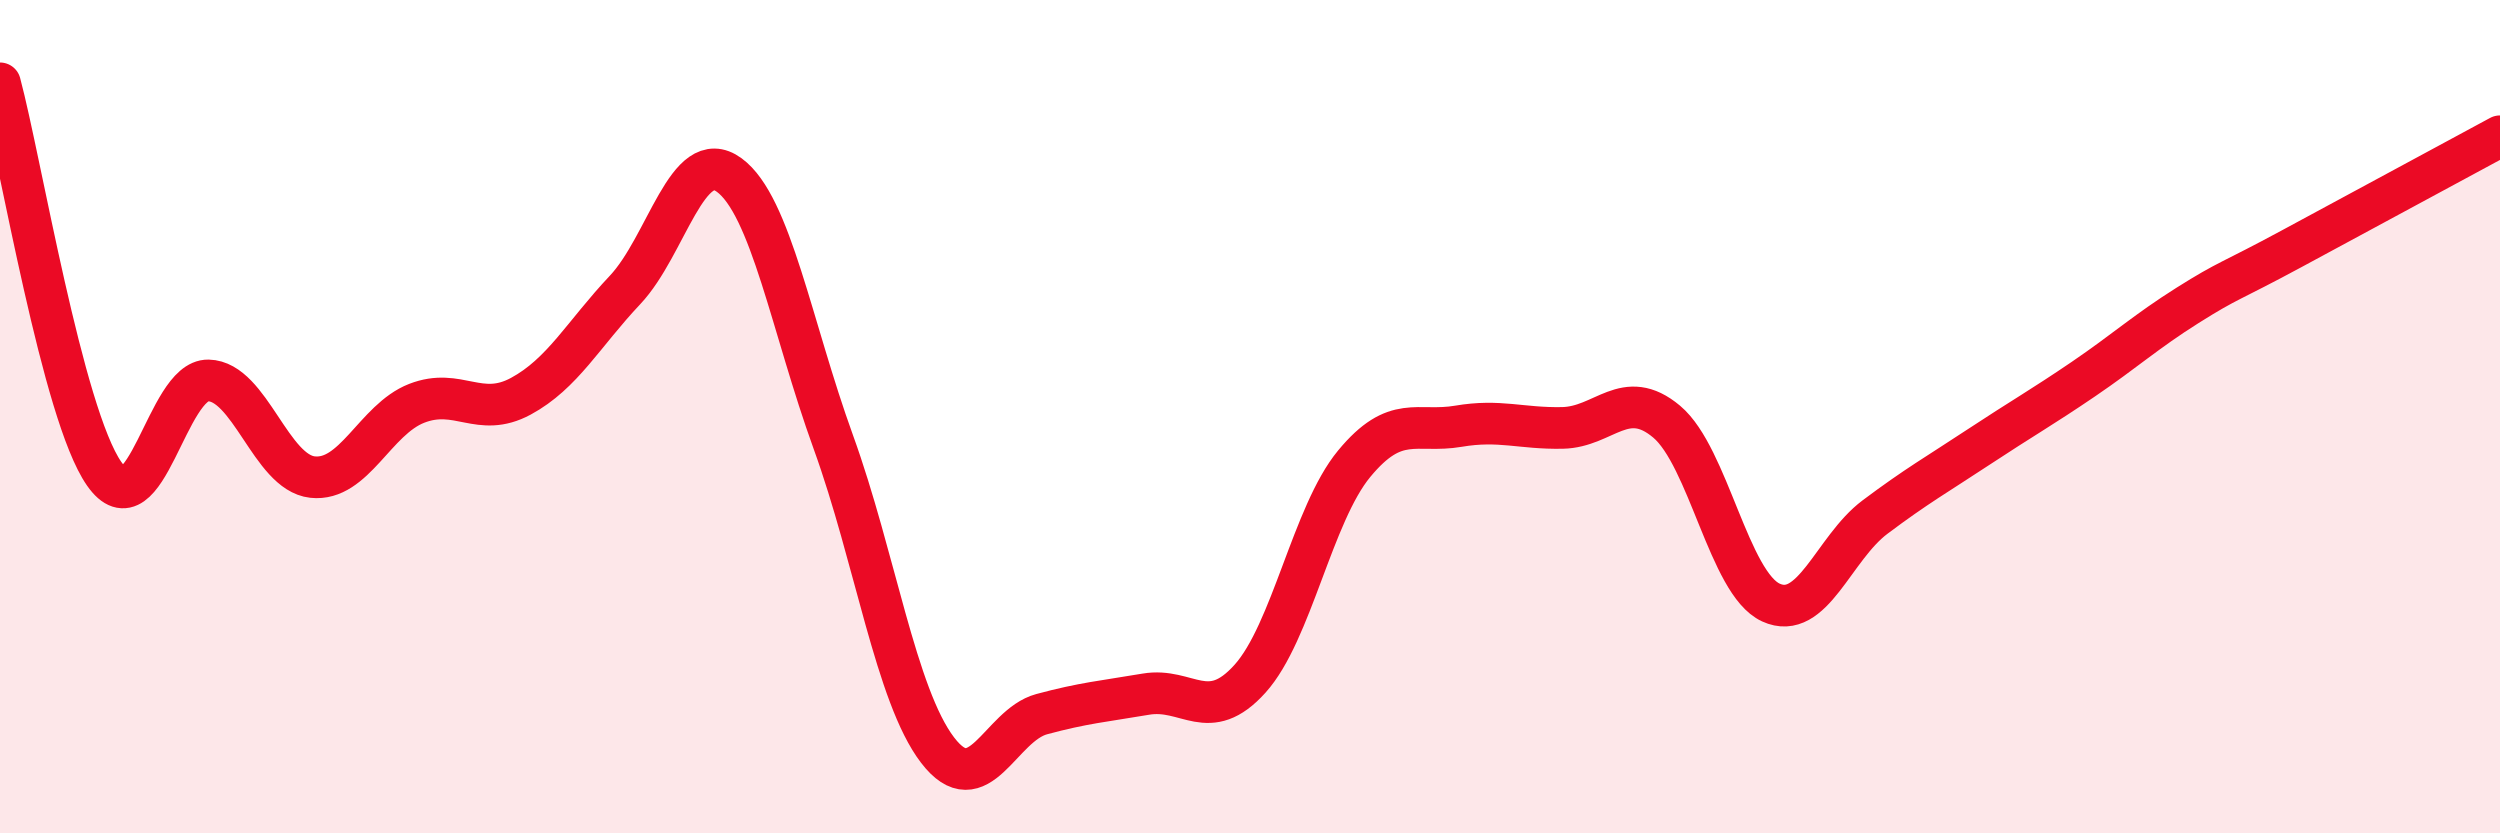
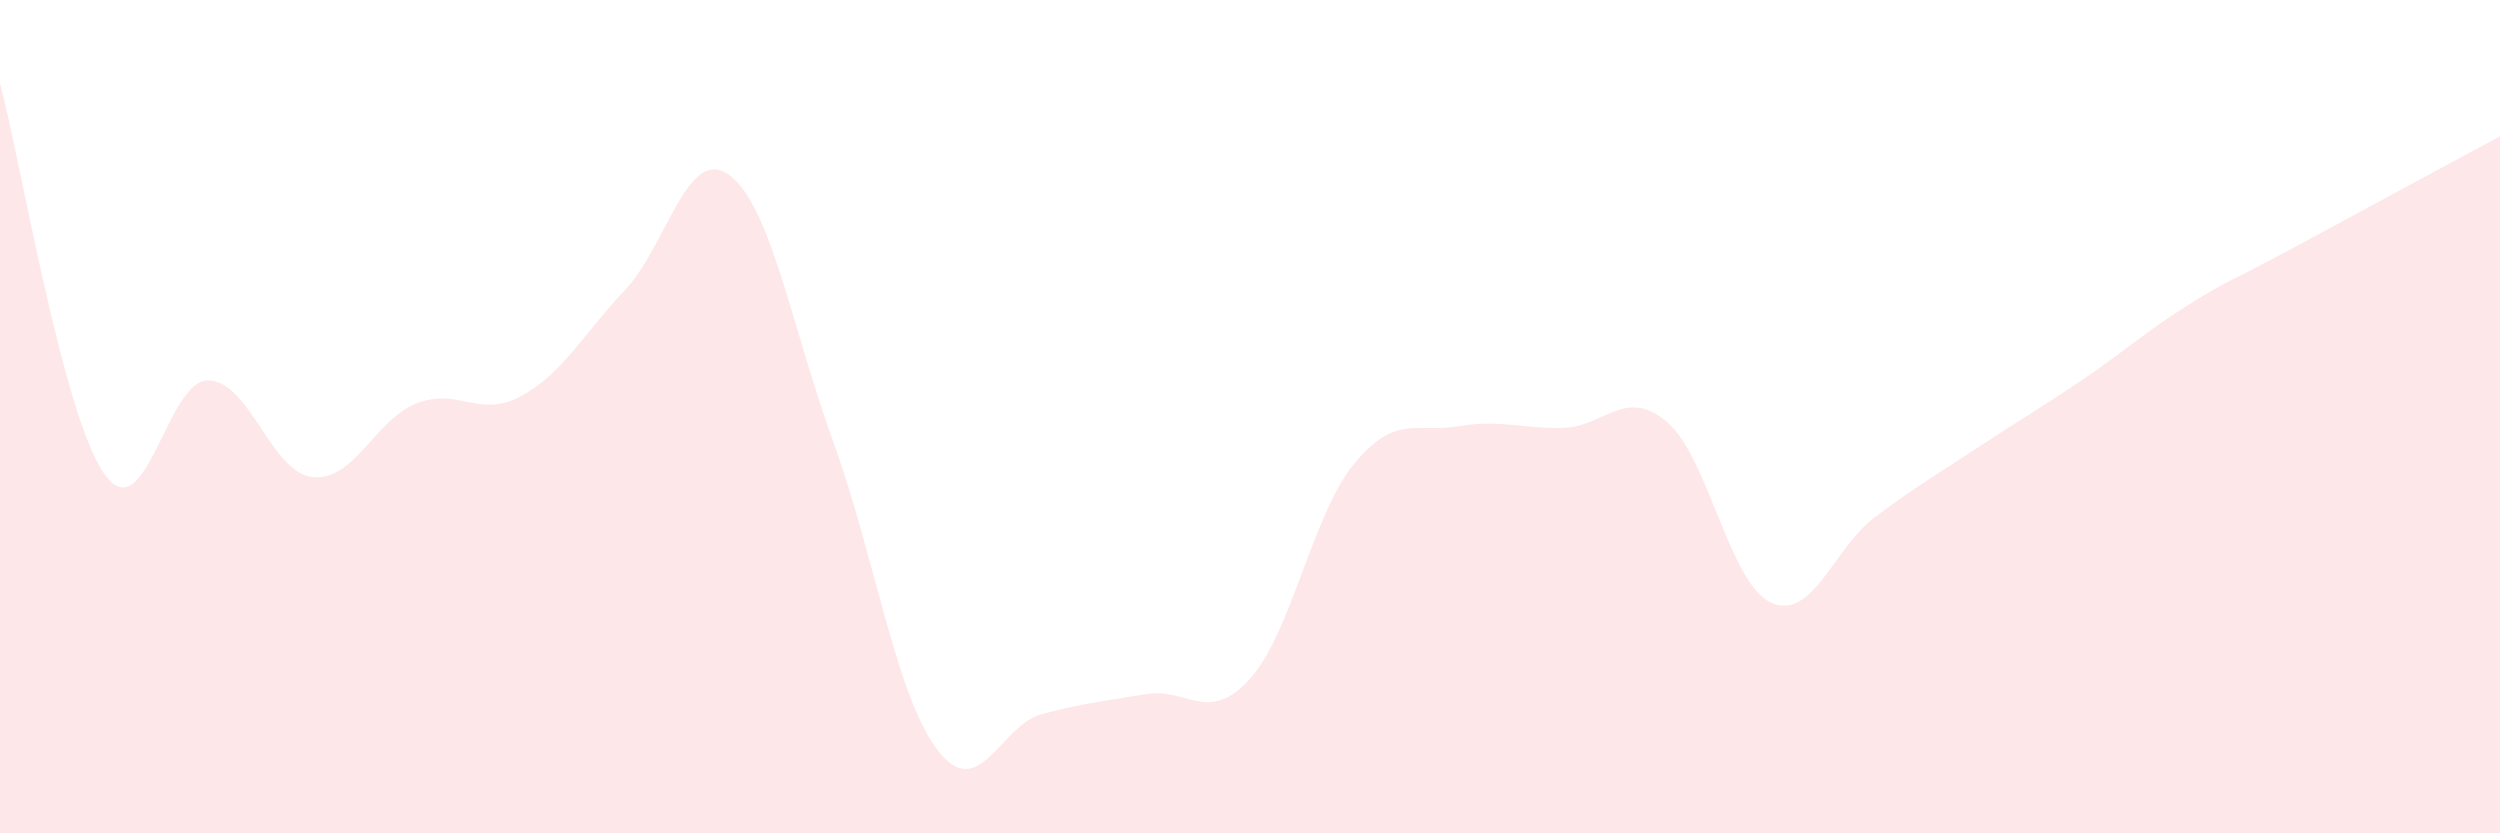
<svg xmlns="http://www.w3.org/2000/svg" width="60" height="20" viewBox="0 0 60 20">
  <path d="M 0,2 C 0.5,3.87 1.5,9.94 2.5,11.37 C 3.5,12.8 4,9.11 5,9.13 C 6,9.15 6.5,11.34 7.5,11.45 C 8.5,11.56 9,10.07 10,9.68 C 11,9.29 11.5,10.05 12.5,9.51 C 13.5,8.97 14,8.02 15,6.96 C 16,5.9 16.5,3.47 17.5,4.2 C 18.5,4.93 19,7.85 20,10.61 C 21,13.37 21.5,16.69 22.5,18 C 23.5,19.31 24,17.41 25,17.14 C 26,16.87 26.5,16.83 27.5,16.66 C 28.5,16.49 29,17.4 30,16.29 C 31,15.18 31.5,12.34 32.5,11.13 C 33.5,9.92 34,10.4 35,10.23 C 36,10.06 36.5,10.29 37.5,10.27 C 38.5,10.25 39,9.28 40,10.12 C 41,10.96 41.5,14 42.5,14.46 C 43.5,14.92 44,13.16 45,12.41 C 46,11.66 46.5,11.38 47.5,10.72 C 48.5,10.06 49,9.78 50,9.1 C 51,8.42 51.5,7.96 52.5,7.33 C 53.5,6.7 53.5,6.78 55,5.97 C 56.5,5.16 59,3.81 60,3.27L60 20L0 20Z" fill="#EB0A25" opacity="0.1" stroke-linecap="round" stroke-linejoin="round" />
-   <path d="M 0,2 C 0.5,3.87 1.5,9.94 2.5,11.37 C 3.5,12.8 4,9.11 5,9.13 C 6,9.15 6.5,11.34 7.5,11.45 C 8.5,11.56 9,10.07 10,9.68 C 11,9.29 11.5,10.05 12.5,9.51 C 13.5,8.97 14,8.02 15,6.96 C 16,5.9 16.5,3.47 17.5,4.2 C 18.5,4.93 19,7.85 20,10.61 C 21,13.37 21.5,16.69 22.5,18 C 23.5,19.31 24,17.41 25,17.14 C 26,16.87 26.5,16.83 27.5,16.66 C 28.5,16.49 29,17.4 30,16.29 C 31,15.18 31.5,12.34 32.5,11.13 C 33.5,9.92 34,10.4 35,10.23 C 36,10.06 36.5,10.29 37.5,10.27 C 38.5,10.25 39,9.28 40,10.12 C 41,10.96 41.5,14 42.5,14.46 C 43.5,14.92 44,13.16 45,12.41 C 46,11.66 46.5,11.38 47.5,10.72 C 48.5,10.06 49,9.78 50,9.1 C 51,8.42 51.5,7.96 52.5,7.33 C 53.5,6.7 53.5,6.78 55,5.97 C 56.5,5.16 59,3.81 60,3.27" stroke="#EB0A25" stroke-width="1" fill="none" stroke-linecap="round" stroke-linejoin="round" />
</svg>